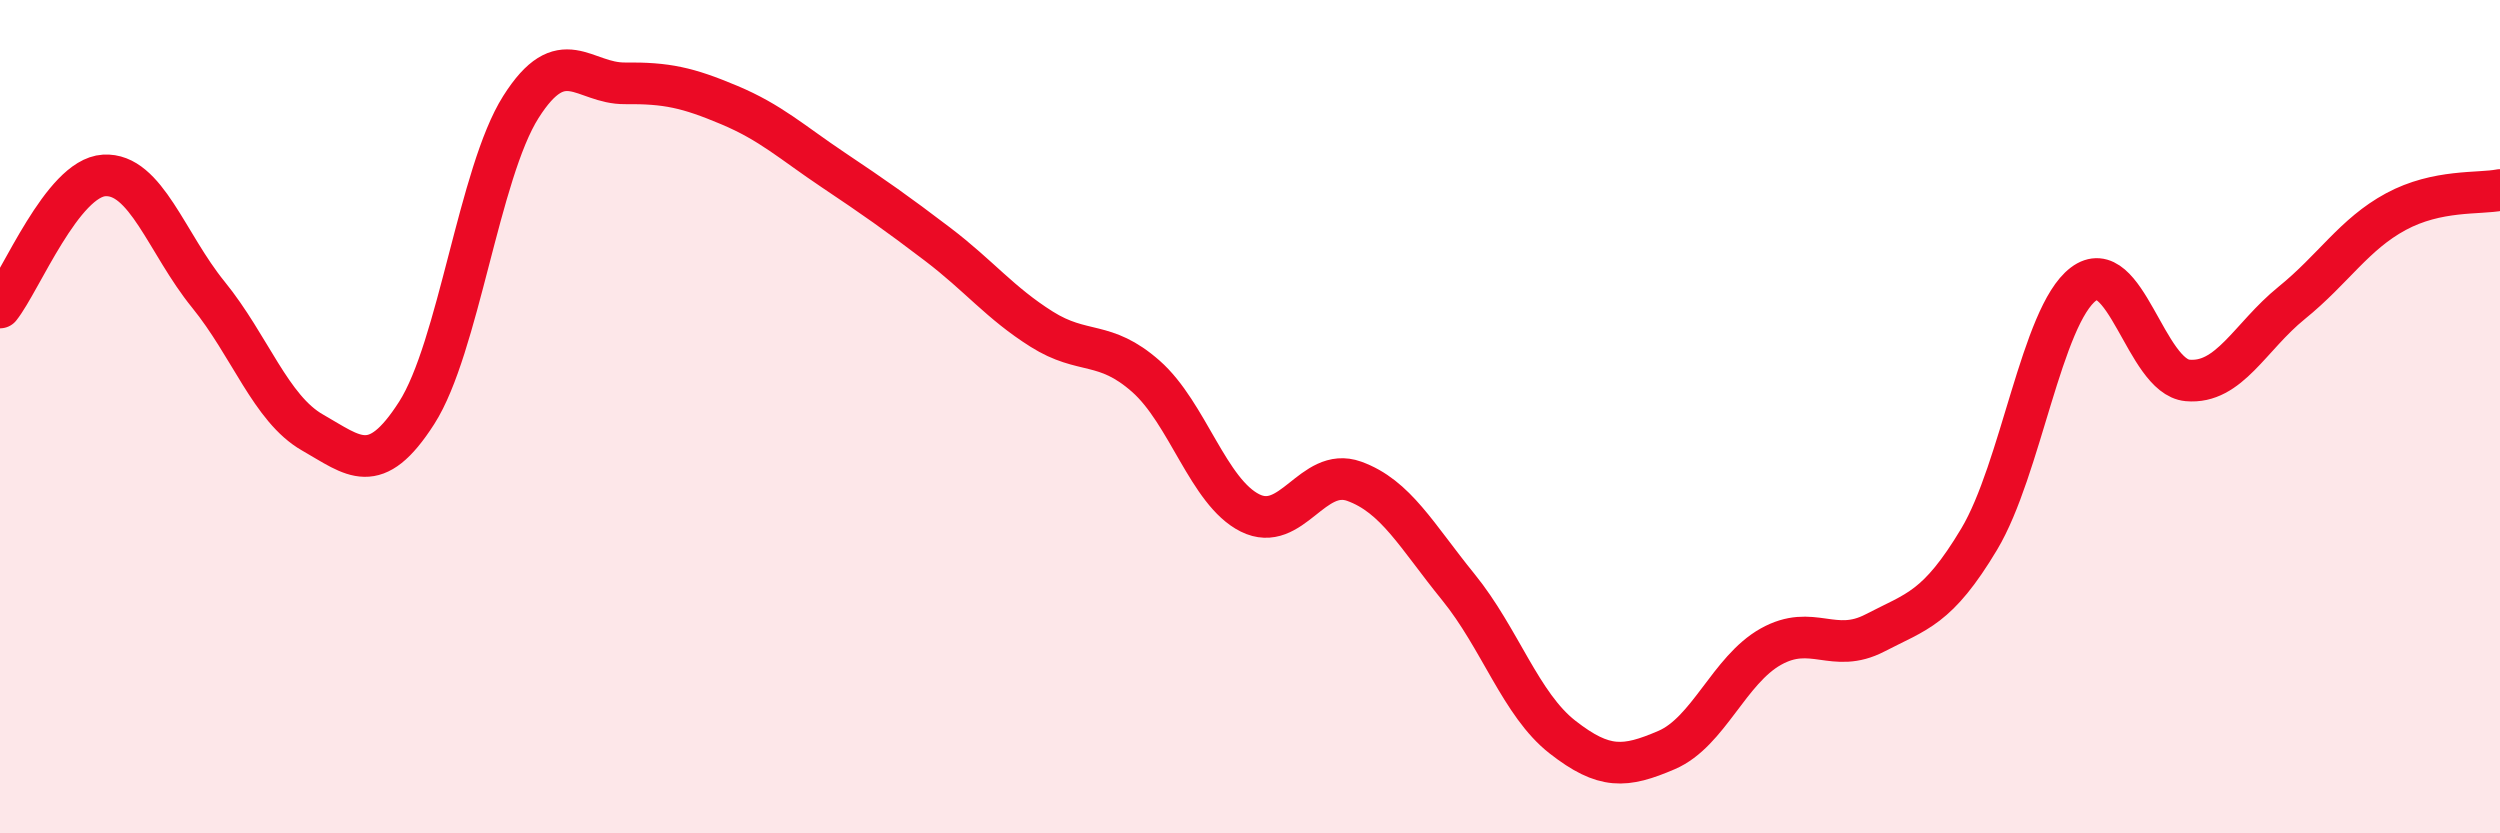
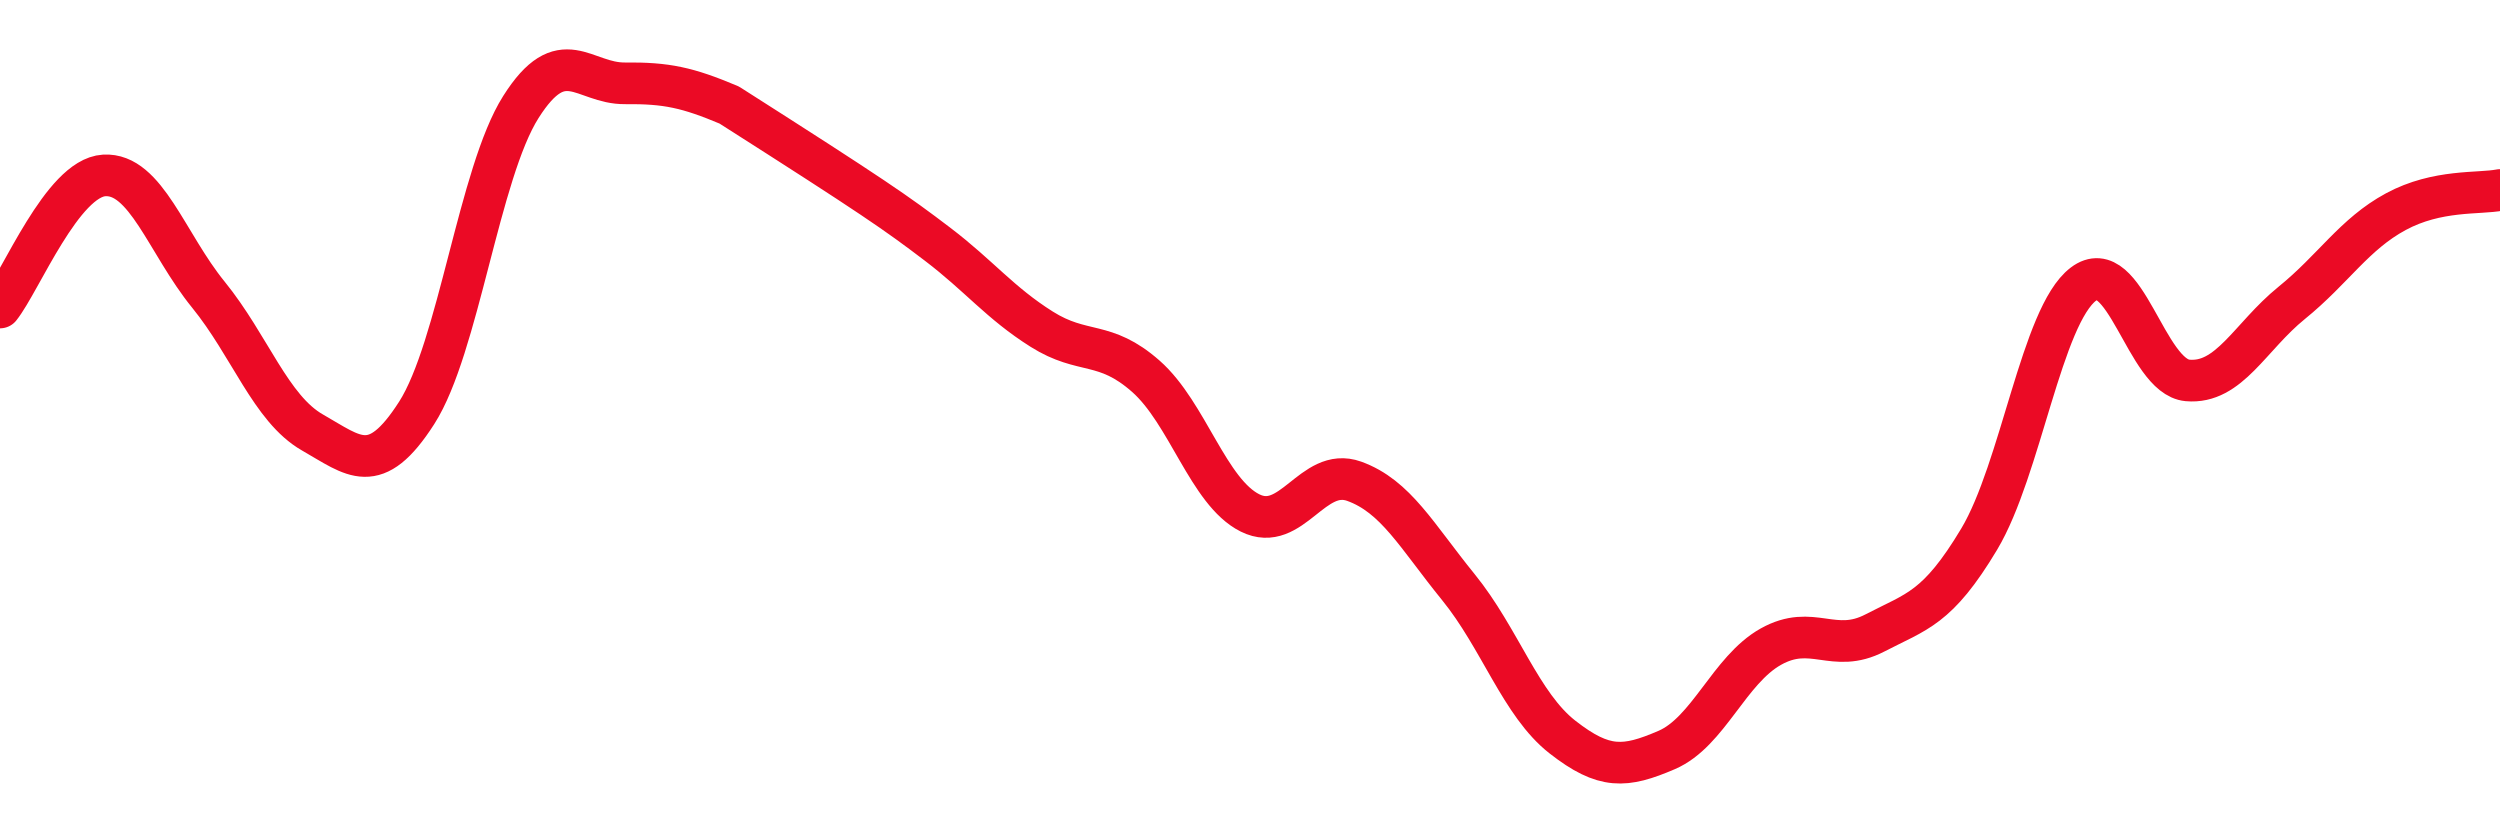
<svg xmlns="http://www.w3.org/2000/svg" width="60" height="20" viewBox="0 0 60 20">
-   <path d="M 0,7.38 C 0.5,6.75 1.5,4.27 2.5,4.21 C 3.5,4.15 4,5.84 5,7.07 C 6,8.3 6.5,9.81 7.5,10.38 C 8.5,10.95 9,11.47 10,9.91 C 11,8.35 11.5,4.15 12.5,2.57 C 13.5,0.99 14,2.01 15,2 C 16,1.99 16.5,2.1 17.5,2.52 C 18.5,2.94 19,3.41 20,4.08 C 21,4.75 21.5,5.1 22.5,5.86 C 23.5,6.62 24,7.27 25,7.9 C 26,8.53 26.5,8.15 27.5,9.03 C 28.5,9.91 29,11.81 30,12.31 C 31,12.81 31.5,11.19 32.5,11.55 C 33.5,11.91 34,12.86 35,14.09 C 36,15.32 36.5,16.91 37.5,17.69 C 38.5,18.47 39,18.43 40,18 C 41,17.57 41.5,16.08 42.5,15.52 C 43.5,14.96 44,15.71 45,15.19 C 46,14.67 46.5,14.61 47.5,12.94 C 48.5,11.27 49,7.58 50,6.82 C 51,6.06 51.5,9.04 52.5,9.13 C 53.5,9.22 54,8.08 55,7.27 C 56,6.46 56.5,5.62 57.5,5.08 C 58.5,4.54 59.5,4.66 60,4.56L60 20L0 20Z" fill="#EB0A25" opacity="0.1" stroke-linecap="round" stroke-linejoin="round" />
-   <path d="M 0,7.38 C 0.5,6.75 1.5,4.27 2.5,4.21 C 3.5,4.15 4,5.84 5,7.07 C 6,8.3 6.5,9.81 7.5,10.38 C 8.5,10.95 9,11.47 10,9.91 C 11,8.35 11.5,4.15 12.5,2.57 C 13.5,0.99 14,2.01 15,2 C 16,1.99 16.5,2.1 17.5,2.52 C 18.5,2.94 19,3.41 20,4.08 C 21,4.75 21.5,5.1 22.5,5.86 C 23.5,6.62 24,7.27 25,7.9 C 26,8.53 26.5,8.15 27.5,9.03 C 28.5,9.91 29,11.81 30,12.31 C 31,12.81 31.5,11.19 32.5,11.55 C 33.5,11.91 34,12.86 35,14.09 C 36,15.32 36.5,16.91 37.5,17.69 C 38.5,18.47 39,18.43 40,18 C 41,17.57 41.5,16.08 42.5,15.52 C 43.5,14.96 44,15.71 45,15.19 C 46,14.67 46.5,14.61 47.5,12.94 C 48.5,11.27 49,7.58 50,6.82 C 51,6.06 51.5,9.04 52.5,9.13 C 53.5,9.22 54,8.08 55,7.27 C 56,6.46 56.5,5.62 57.5,5.08 C 58.5,4.54 59.5,4.66 60,4.56" stroke="#EB0A25" stroke-width="1" fill="none" stroke-linecap="round" stroke-linejoin="round" />
+   <path d="M 0,7.38 C 0.5,6.75 1.5,4.27 2.5,4.21 C 3.5,4.15 4,5.84 5,7.07 C 6,8.3 6.5,9.81 7.5,10.38 C 8.5,10.95 9,11.47 10,9.91 C 11,8.35 11.5,4.15 12.5,2.57 C 13.5,0.99 14,2.01 15,2 C 16,1.99 16.5,2.1 17.5,2.52 C 21,4.75 21.5,5.1 22.5,5.86 C 23.5,6.62 24,7.27 25,7.9 C 26,8.53 26.5,8.15 27.5,9.03 C 28.5,9.91 29,11.81 30,12.31 C 31,12.81 31.5,11.19 32.5,11.55 C 33.5,11.91 34,12.86 35,14.09 C 36,15.32 36.5,16.91 37.5,17.69 C 38.5,18.47 39,18.43 40,18 C 41,17.57 41.5,16.08 42.5,15.52 C 43.5,14.96 44,15.71 45,15.19 C 46,14.67 46.5,14.61 47.5,12.94 C 48.5,11.27 49,7.58 50,6.82 C 51,6.06 51.5,9.04 52.5,9.13 C 53.5,9.22 54,8.08 55,7.27 C 56,6.46 56.5,5.62 57.5,5.08 C 58.5,4.54 59.5,4.66 60,4.56" stroke="#EB0A25" stroke-width="1" fill="none" stroke-linecap="round" stroke-linejoin="round" />
</svg>